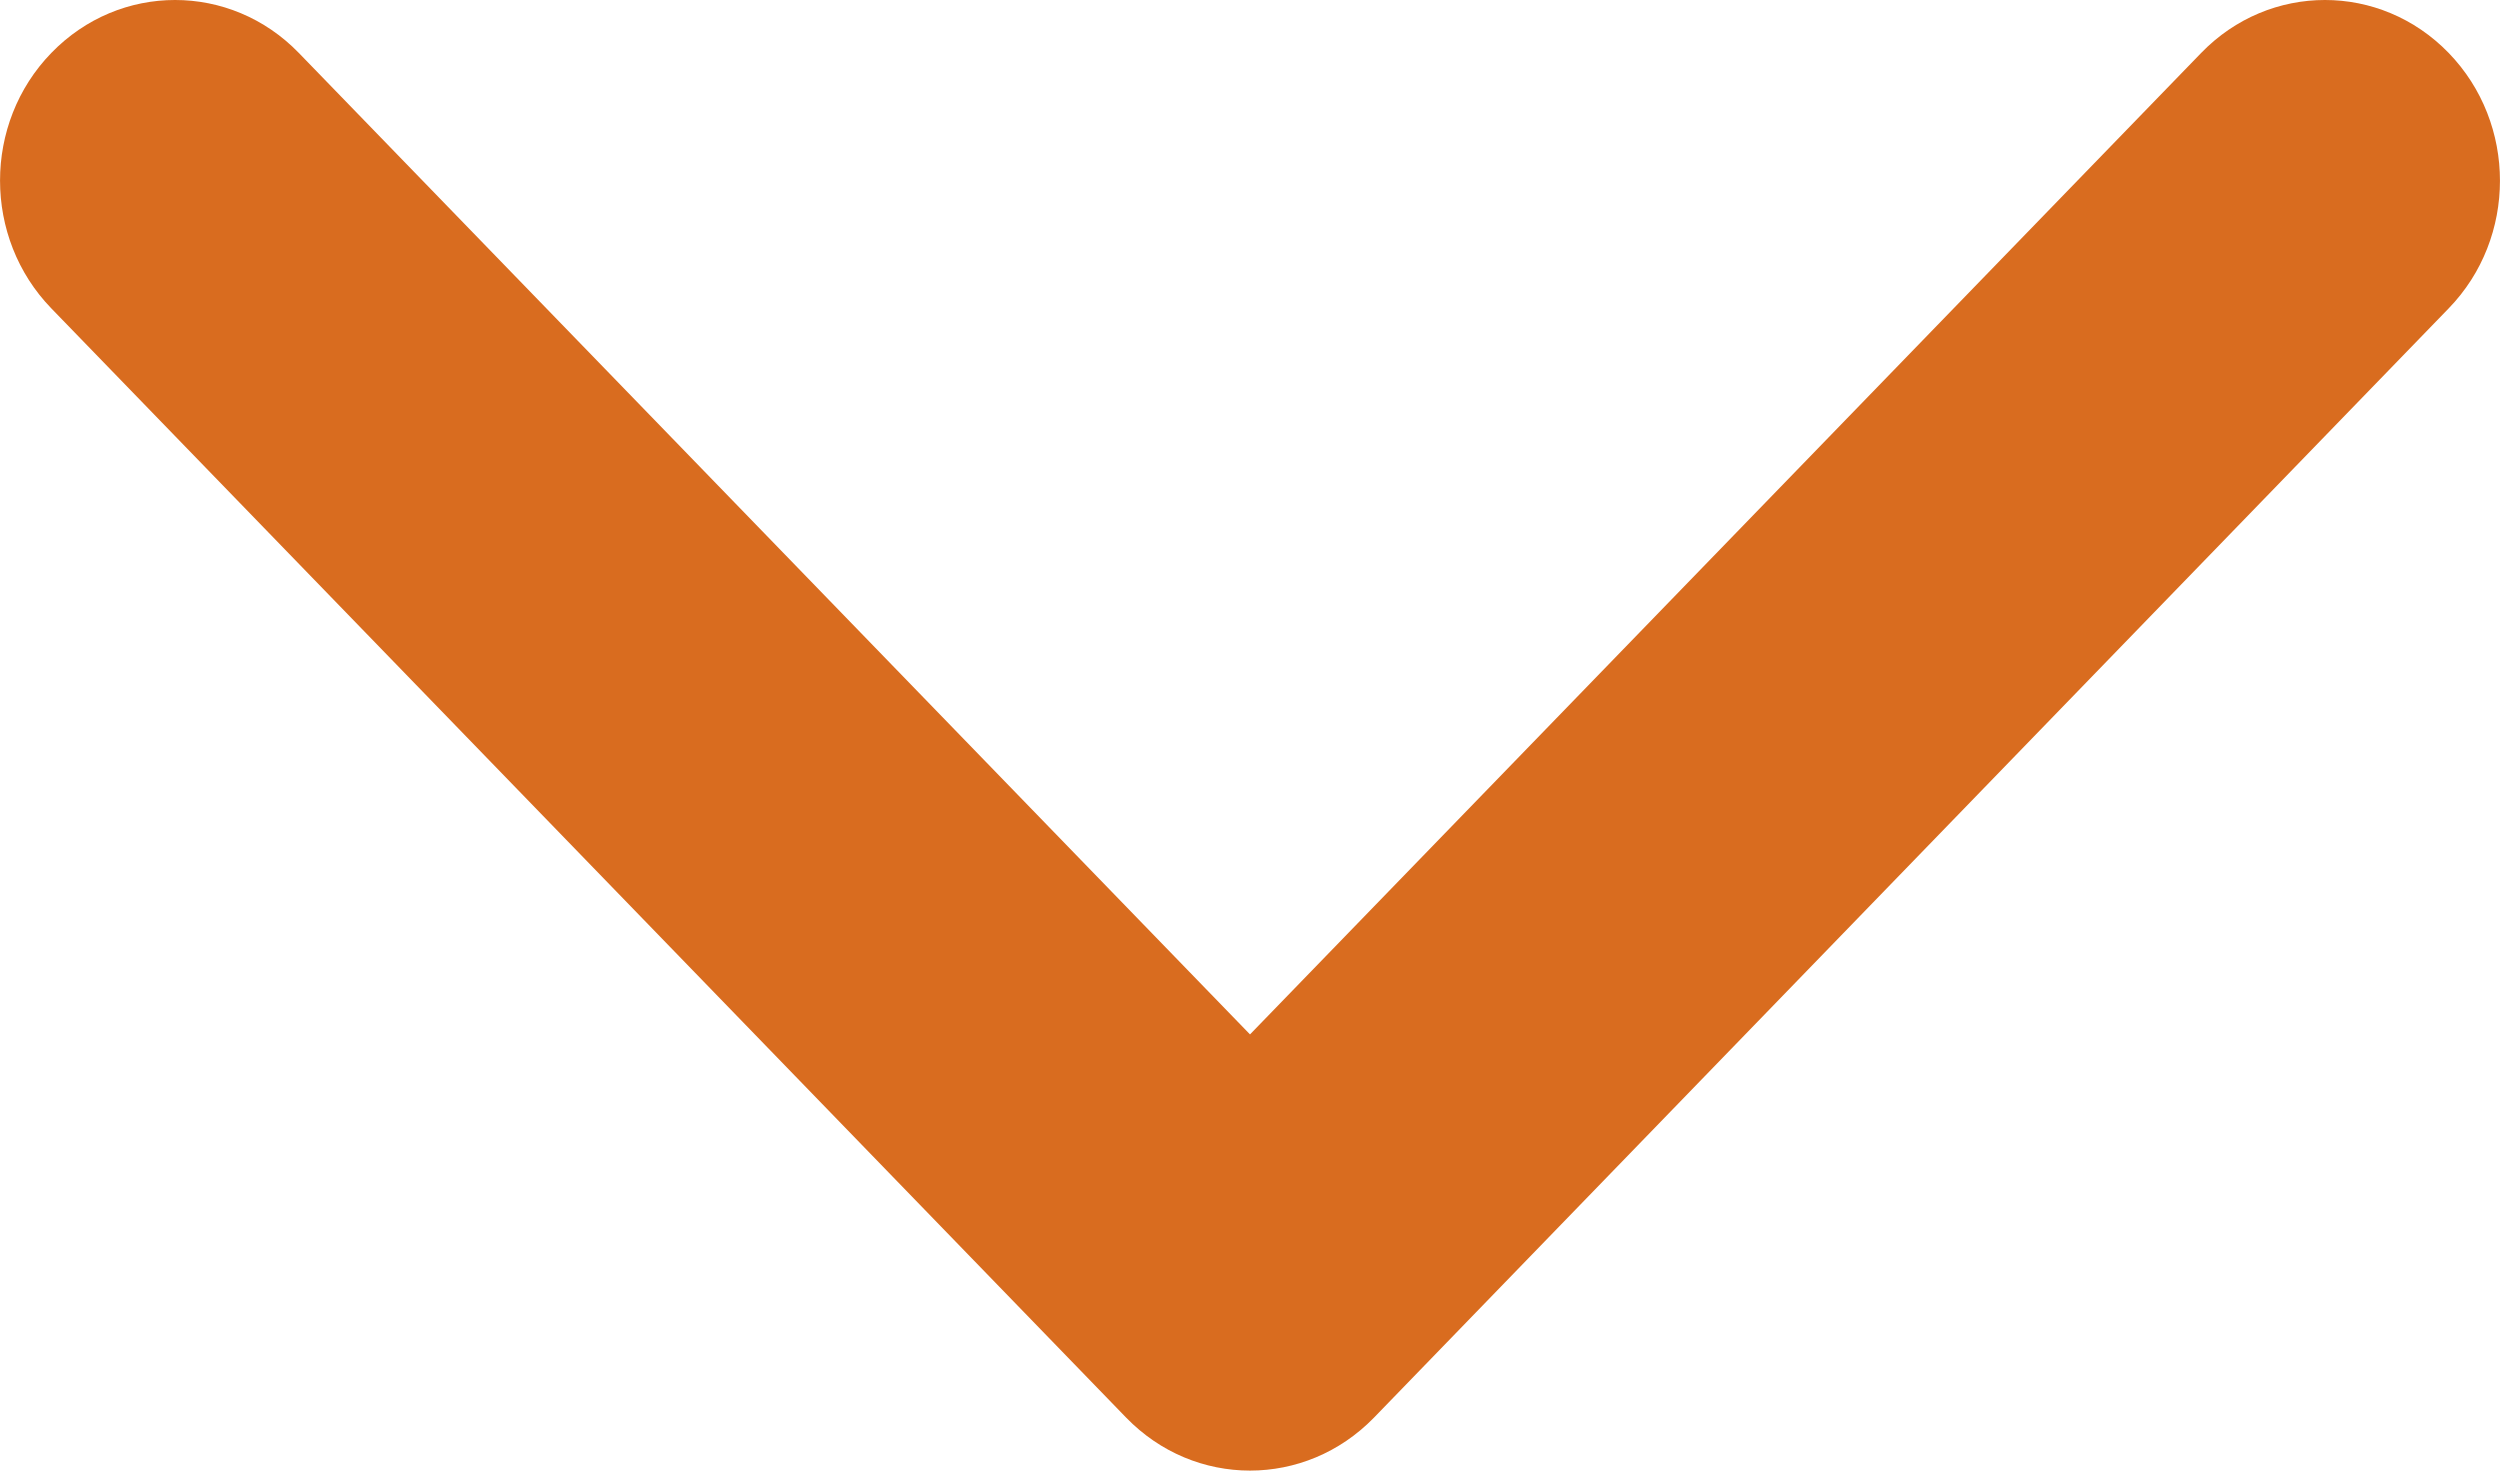
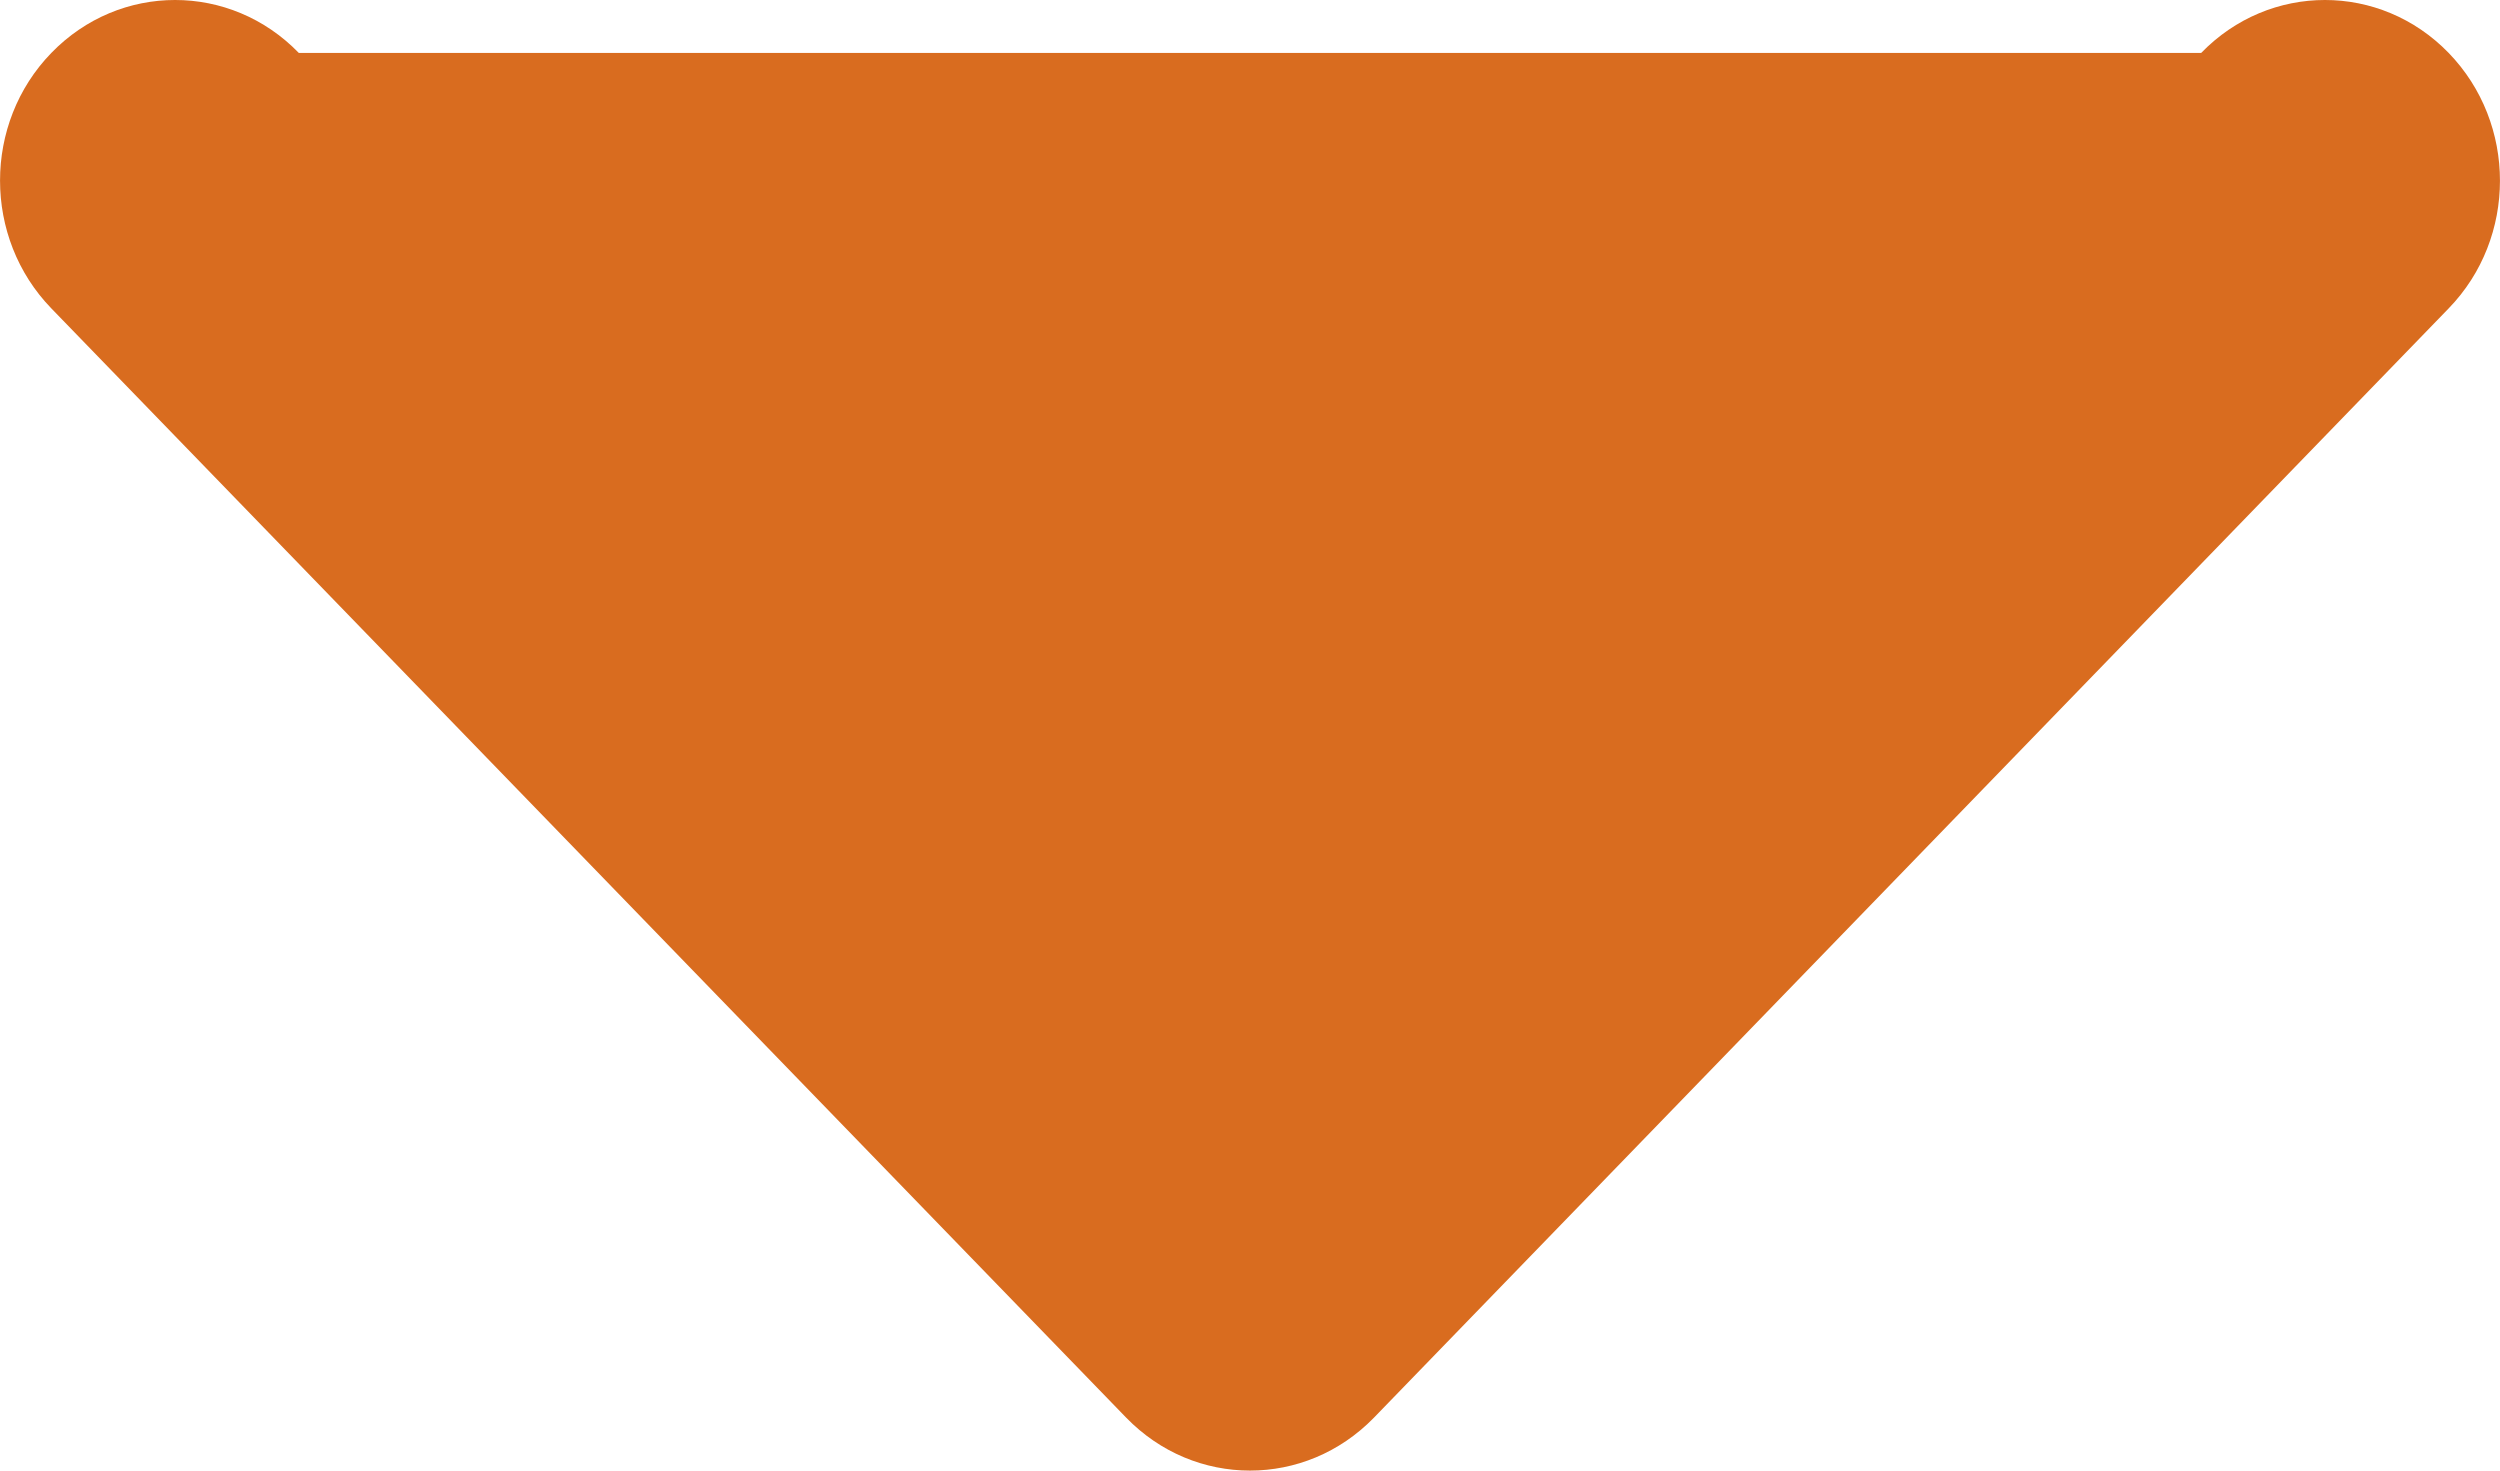
<svg xmlns="http://www.w3.org/2000/svg" width="17" height="10" viewBox="0 0 17 10" fill="none">
-   <path d="M8.5 10C8.195 10 7.891 9.88 7.658 9.64L0.349 2.097C-0.116 1.617 -0.116 0.839 0.349 0.36C0.814 -0.12 1.567 -0.12 2.032 0.36L8.5 7.034L14.968 0.36C15.433 -0.12 16.186 -0.12 16.651 0.36C17.116 0.84 17.116 1.618 16.651 2.097L9.342 9.641C9.109 9.88 8.805 10 8.5 10Z" fill="#D96C1F" />
+   <path d="M8.5 10C8.195 10 7.891 9.88 7.658 9.64L0.349 2.097C-0.116 1.617 -0.116 0.839 0.349 0.36C0.814 -0.12 1.567 -0.12 2.032 0.36L14.968 0.36C15.433 -0.12 16.186 -0.12 16.651 0.36C17.116 0.84 17.116 1.618 16.651 2.097L9.342 9.641C9.109 9.88 8.805 10 8.5 10Z" fill="#D96C1F" />
</svg>